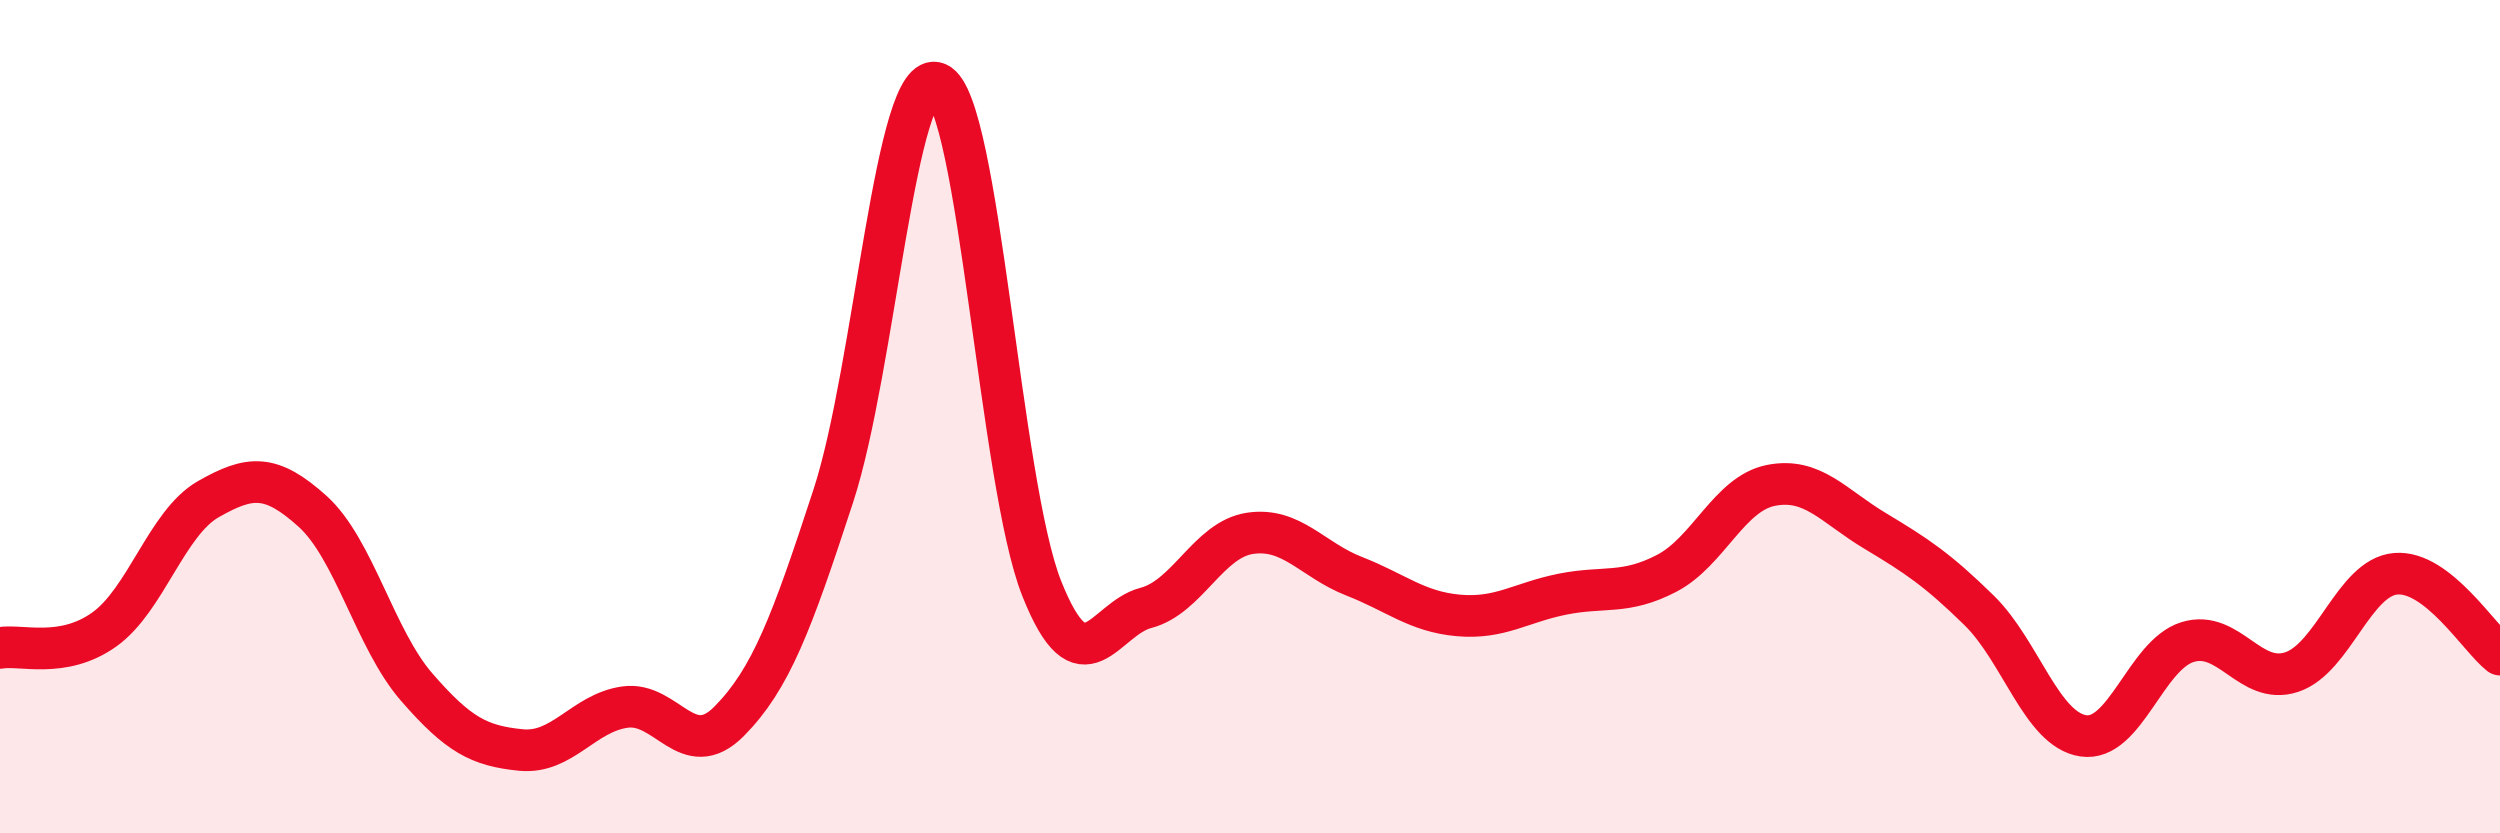
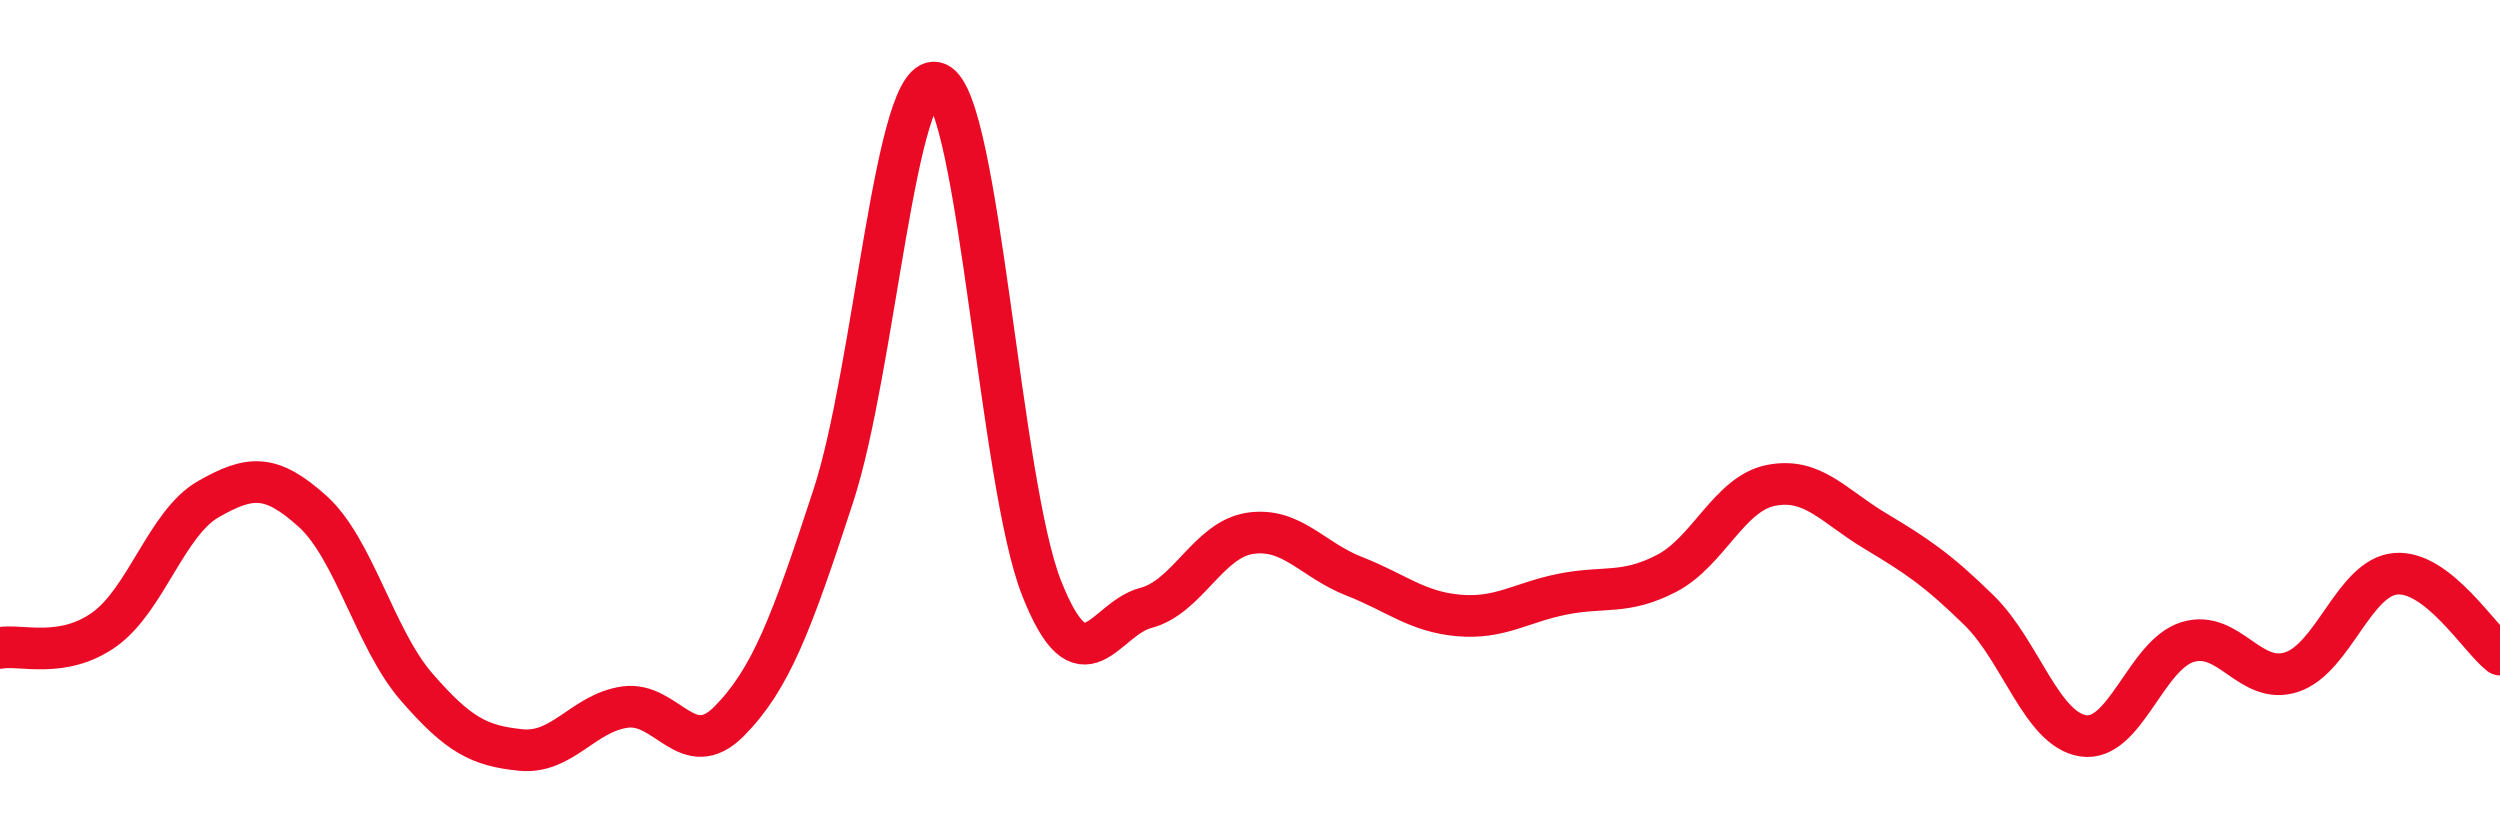
<svg xmlns="http://www.w3.org/2000/svg" width="60" height="20" viewBox="0 0 60 20">
-   <path d="M 0,15.55 C 0.5,15.46 1.5,15.82 2.5,15.11 C 3.5,14.4 4,12.55 5,11.98 C 6,11.41 6.5,11.37 7.5,12.27 C 8.5,13.17 9,15.34 10,16.49 C 11,17.64 11.5,17.9 12.5,18 C 13.5,18.1 14,17.11 15,16.97 C 16,16.83 16.5,18.32 17.5,17.31 C 18.5,16.3 19,14.96 20,11.9 C 21,8.84 21.5,1.56 22.5,2 C 23.5,2.44 24,11.6 25,14.12 C 26,16.64 26.5,14.85 27.5,14.59 C 28.5,14.33 29,12.95 30,12.8 C 31,12.65 31.5,13.44 32.5,13.83 C 33.5,14.22 34,14.68 35,14.77 C 36,14.86 36.5,14.46 37.5,14.26 C 38.5,14.06 39,14.28 40,13.76 C 41,13.24 41.5,11.85 42.5,11.65 C 43.5,11.45 44,12.14 45,12.74 C 46,13.34 46.5,13.67 47.5,14.65 C 48.5,15.63 49,17.51 50,17.66 C 51,17.81 51.5,15.72 52.5,15.41 C 53.5,15.1 54,16.46 55,16.13 C 56,15.8 56.5,13.85 57.5,13.77 C 58.5,13.69 59.5,15.32 60,15.71L60 20L0 20Z" fill="#EB0A25" opacity="0.1" stroke-linecap="round" stroke-linejoin="round" />
  <path d="M 0,15.55 C 0.5,15.46 1.5,15.82 2.5,15.11 C 3.5,14.4 4,12.55 5,11.98 C 6,11.41 6.5,11.37 7.5,12.27 C 8.5,13.17 9,15.34 10,16.49 C 11,17.64 11.5,17.9 12.5,18 C 13.5,18.1 14,17.11 15,16.97 C 16,16.83 16.5,18.32 17.5,17.31 C 18.5,16.3 19,14.96 20,11.9 C 21,8.84 21.5,1.56 22.5,2 C 23.5,2.44 24,11.6 25,14.12 C 26,16.64 26.5,14.85 27.5,14.59 C 28.5,14.33 29,12.95 30,12.8 C 31,12.65 31.5,13.44 32.5,13.83 C 33.5,14.22 34,14.68 35,14.77 C 36,14.86 36.5,14.46 37.5,14.26 C 38.5,14.06 39,14.28 40,13.76 C 41,13.24 41.5,11.85 42.5,11.65 C 43.5,11.45 44,12.14 45,12.74 C 46,13.34 46.5,13.67 47.5,14.65 C 48.5,15.63 49,17.51 50,17.66 C 51,17.81 51.5,15.72 52.5,15.41 C 53.5,15.1 54,16.46 55,16.13 C 56,15.8 56.5,13.85 57.5,13.77 C 58.5,13.69 59.5,15.32 60,15.71" stroke="#EB0A25" stroke-width="1" fill="none" stroke-linecap="round" stroke-linejoin="round" />
</svg>